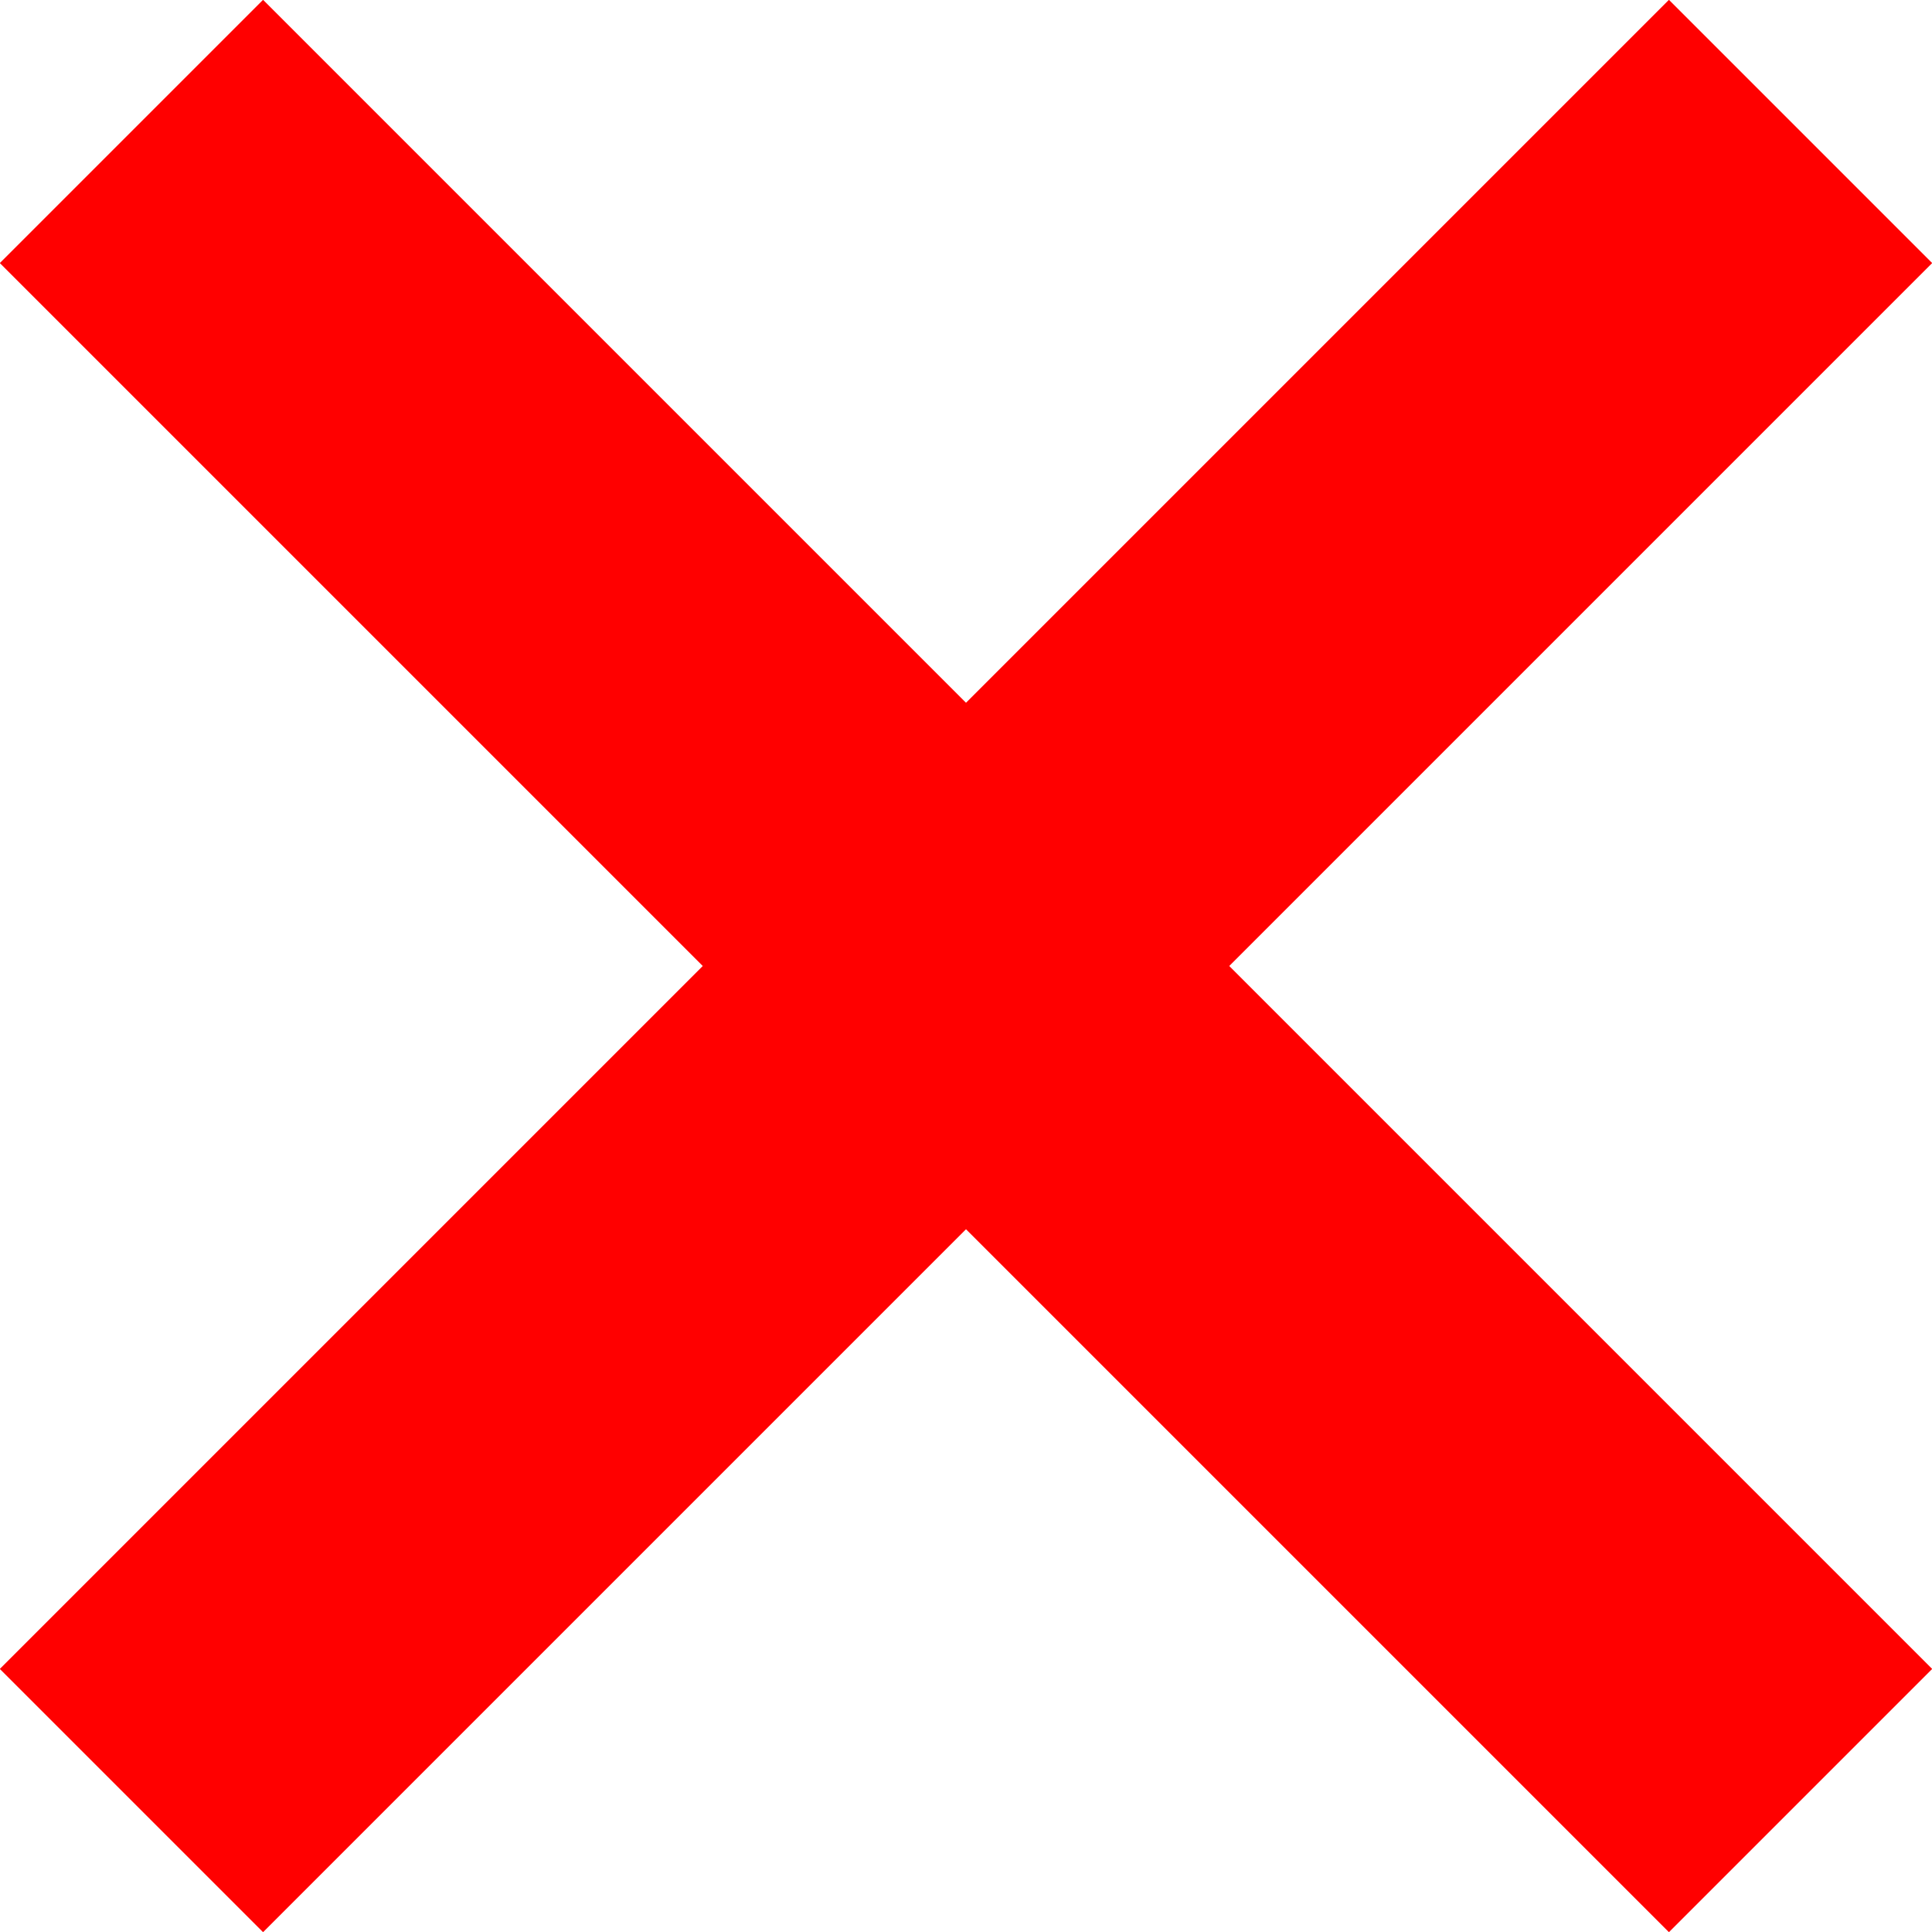
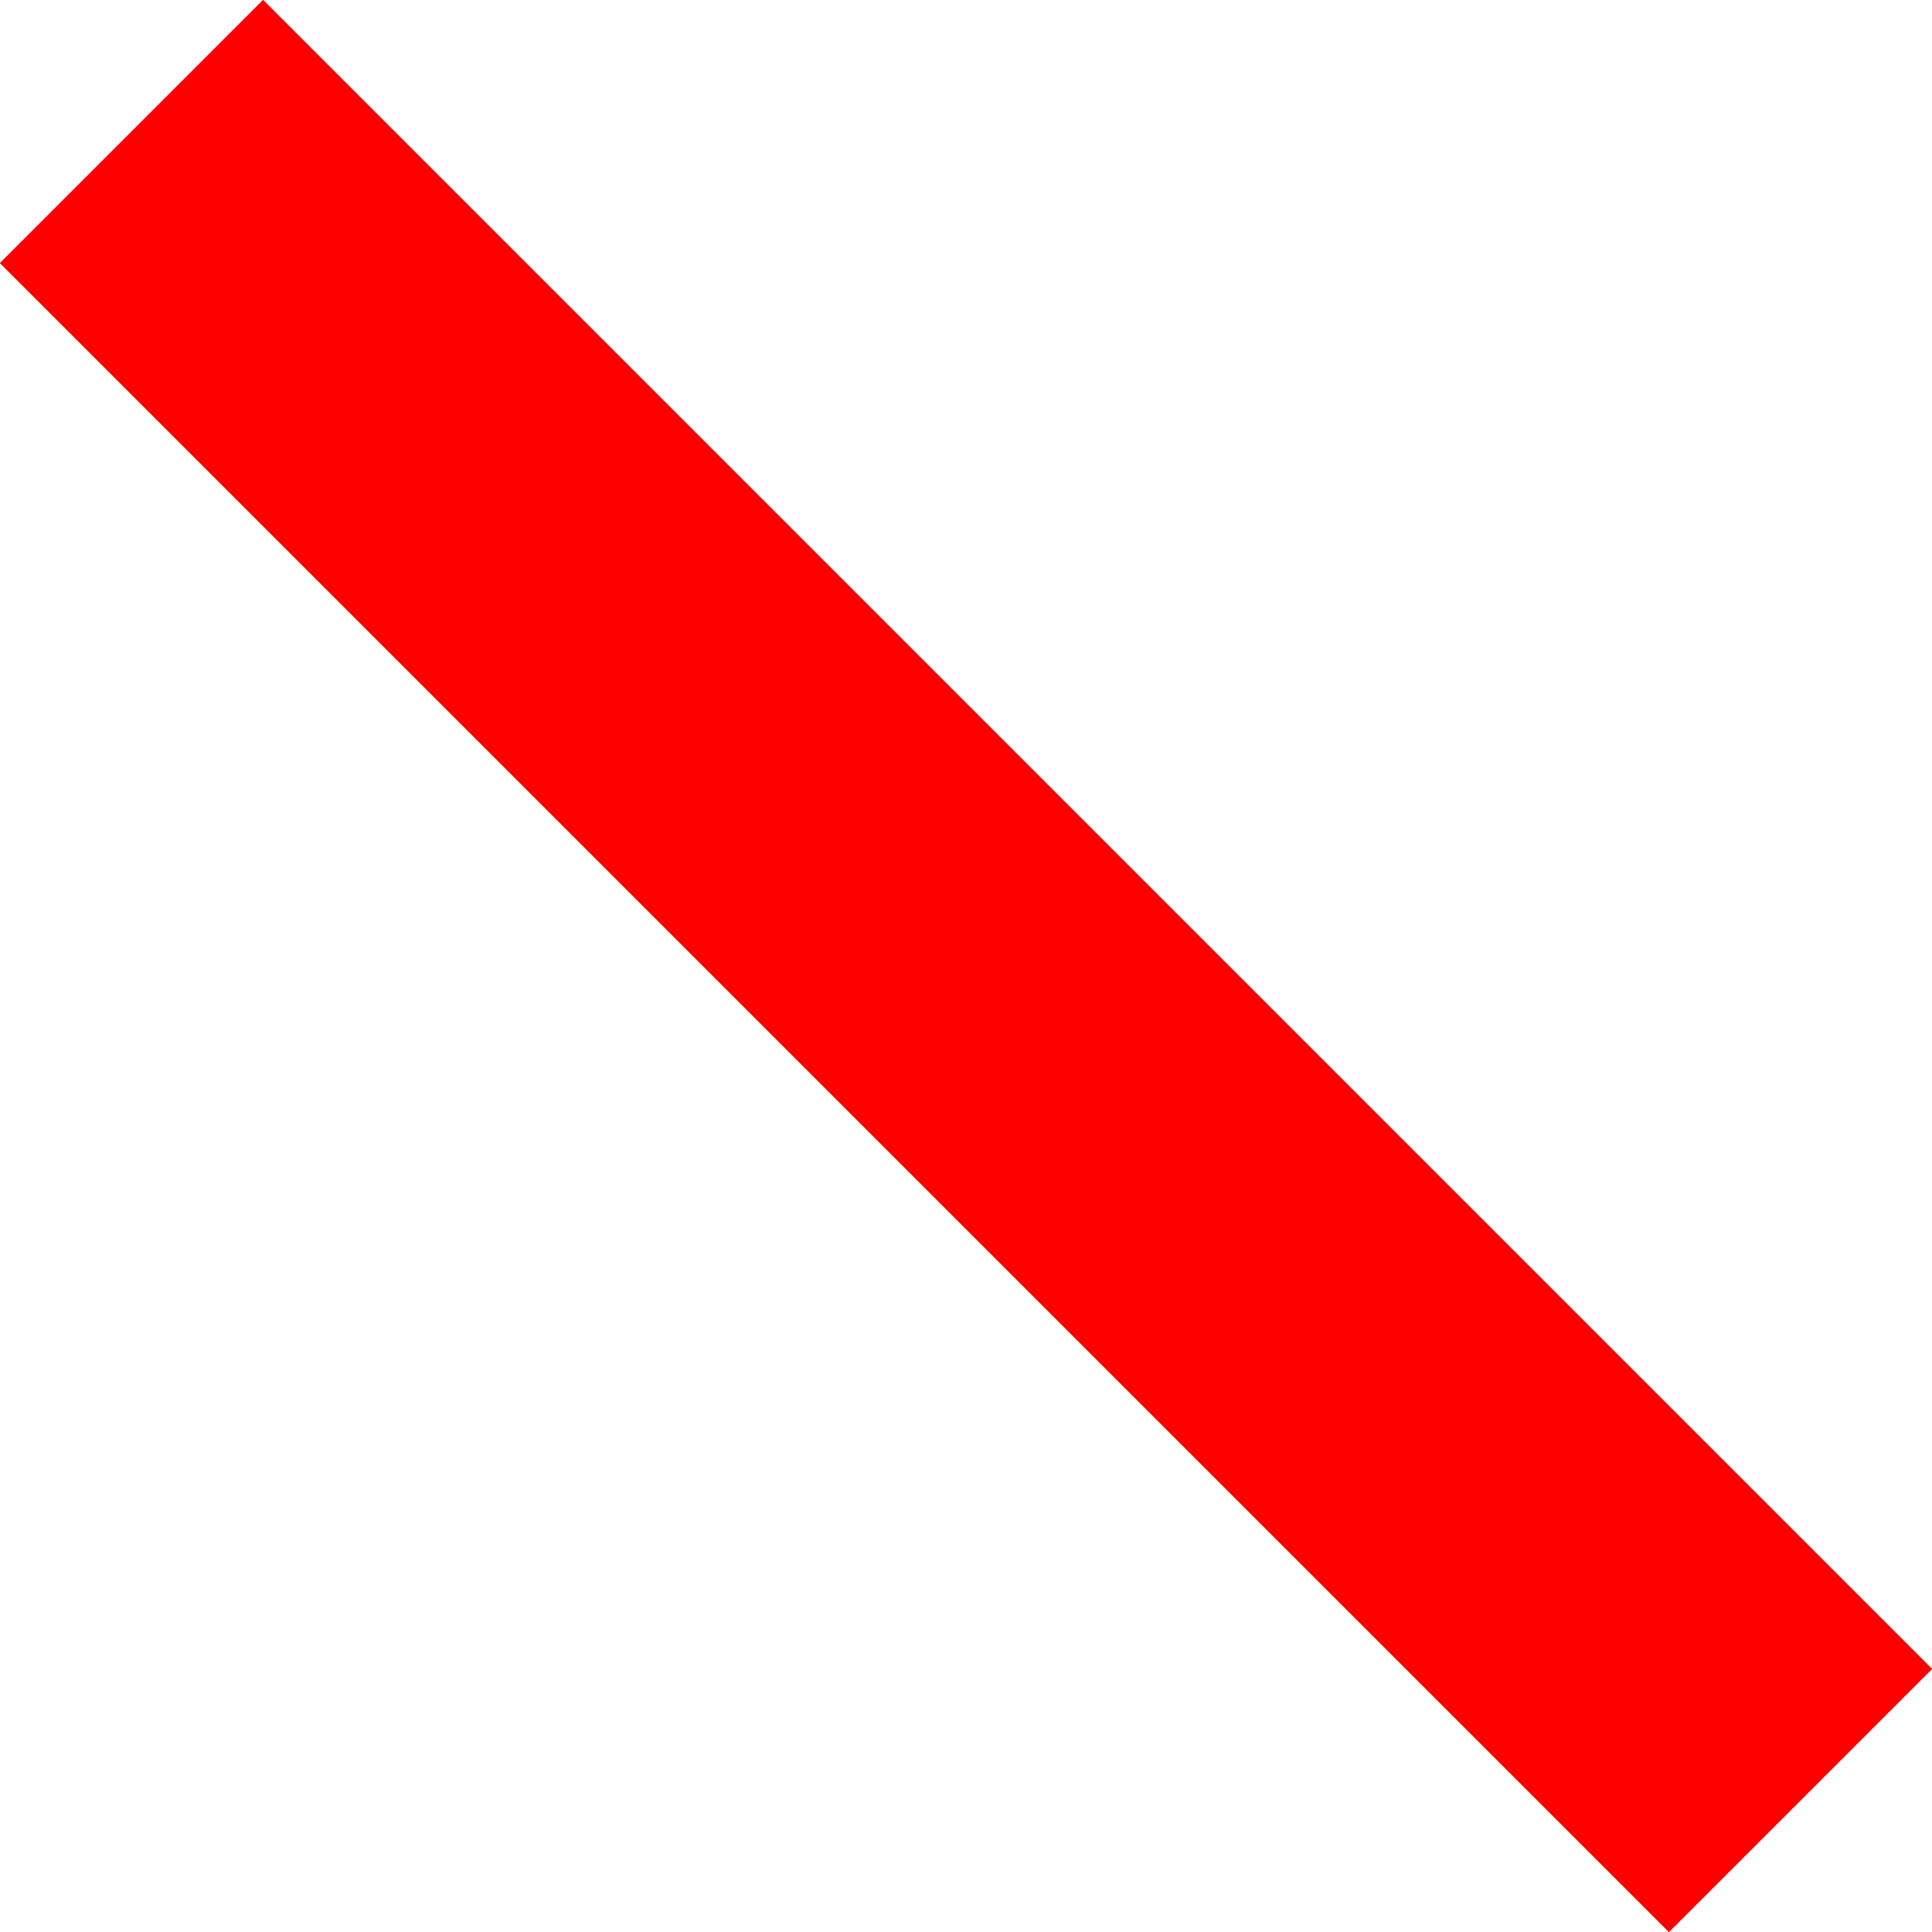
<svg xmlns="http://www.w3.org/2000/svg" viewBox="0 0 21.9 21.9">
  <defs>
    <style>.cls-1{fill:none;stroke:red;stroke-miterlimit:10;stroke-width:4.22px;}</style>
  </defs>
  <g id="Слой_2" data-name="Слой 2">
    <g id="test_01" data-name="test 01">
-       <line class="cls-1" x1="20.41" y1="1.49" x2="1.49" y2="20.41" />
      <line class="cls-1" x1="20.41" y1="20.41" x2="1.49" y2="1.49" />
    </g>
  </g>
</svg>